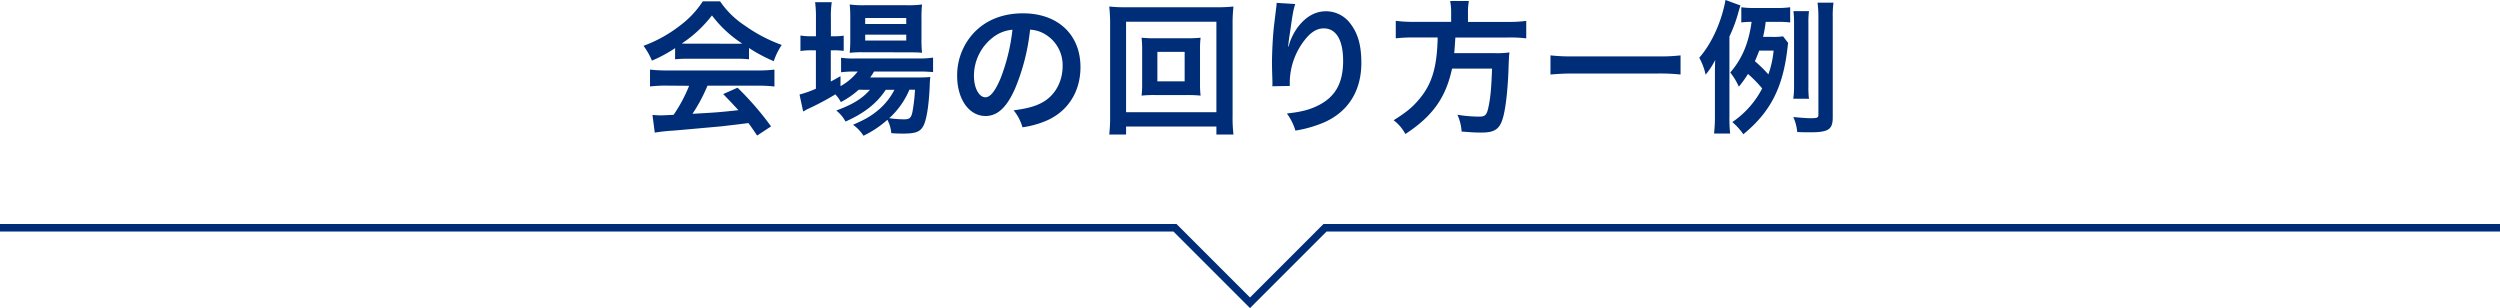
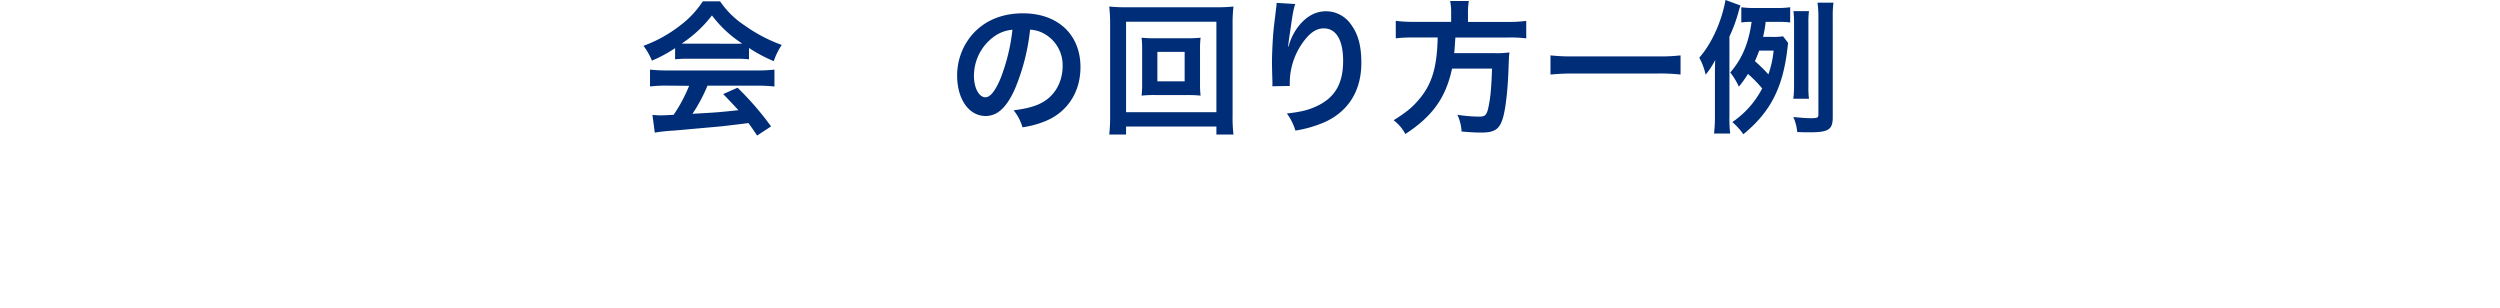
<svg xmlns="http://www.w3.org/2000/svg" id="レイヤー_1" data-name="レイヤー 1" viewBox="0 0 1000 123.23">
  <defs>
    <style>.cls-1{fill:none;stroke:#002d78;stroke-miterlimit:10;stroke-width:3px;}.cls-2{isolation:isolate;}.cls-3{fill:#002d78;}</style>
  </defs>
-   <polyline class="cls-1" points="0 91.11 470 91.11 500 121.11 530 91.11 1000 91.11" />
  <g class="cls-2">
    <path class="cls-3" d="M270.35,52.64a54.88,54.88,0,0,1-9.28,5,27.34,27.34,0,0,0-3.37-5.92,54,54,0,0,0,14.56-8.06,37.89,37.89,0,0,0,9.16-9.74h6.91a35.25,35.25,0,0,0,9.8,9.63A61.63,61.63,0,0,0,313,51.37a26.28,26.28,0,0,0-3.19,6.49,60.87,60.87,0,0,1-9.91-5.28v4.53a45.06,45.06,0,0,0-5.22-.23H275.33a47.26,47.26,0,0,0-5,.23Zm-3.19,15a55.09,55.09,0,0,0-6.85.34V61.23a57.71,57.71,0,0,0,6.85.34h36.13a55.37,55.37,0,0,0,6.79-.34V68a54.7,54.7,0,0,0-6.79-.34h-20a63.82,63.82,0,0,1-6,11.25c10.26-.58,10.26-.58,18.38-1.45-1.85-2-2.84-3.08-6.09-6.44l5.74-2.55a118.4,118.4,0,0,1,13.4,15.48l-5.57,3.66c-1.91-2.84-2.49-3.66-3.48-5-4.81.64-8.29,1-10.44,1.28-5.74.52-17.22,1.56-19.54,1.74a68.35,68.35,0,0,0-7.48.81l-.93-7.08c1.56.12,2.55.18,3.36.18.41,0,2.15-.06,5.11-.23a60.14,60.14,0,0,0,6.2-11.6Zm27.49-16.76c.93,0,1.45,0,2.55-.06a47.16,47.16,0,0,1-12.12-11.26A49.53,49.53,0,0,1,273,50.79c1,.06,1.34.06,2.38.06Z" transform="translate(-0.3 -33.39)" />
-     <path class="cls-3" d="M343.77,69.29a33.69,33.69,0,0,1-7.13,4.93,13.81,13.81,0,0,0-2.2-3.08,108.9,108.9,0,0,1-11.55,6.09,4.93,4.93,0,0,1-.75.47,2.35,2.35,0,0,0-.58.29l-1.45-6.79a41.69,41.69,0,0,0,6.55-2.32V53.51H325a28.47,28.47,0,0,0-4.52.29V47.6a26.2,26.2,0,0,0,4.58.29h1.62V40.7a46.28,46.28,0,0,0-.34-6.44H333a39.14,39.14,0,0,0-.34,6.49v7.14h1a24.17,24.17,0,0,0,4.12-.24v6.09a30.74,30.74,0,0,0-4.06-.23h-1.1V66c1.56-.81,2-1.1,3.88-2.14v4a23,23,0,0,0,6.9-5.86h-1.27a42.39,42.39,0,0,0-5.4.29v-5.8a32.61,32.61,0,0,0,5.46.29h25.34a37.36,37.36,0,0,0,6-.35v5.8a57.86,57.86,0,0,0-6-.23H349.92a21.27,21.27,0,0,1-1.56,2.38H366.8c2.84,0,3.94-.06,5.63-.18a32.84,32.84,0,0,0-.24,3.43c-.29,7.3-1.16,13.16-2.38,15.77s-3,3.42-8.11,3.42c-1.57,0-2.61,0-4.88-.17a14,14,0,0,0-1.56-5.34,41.58,41.58,0,0,1-9.57,6.38,15.83,15.83,0,0,0-4.18-4.4c5.11-2.21,7.54-3.66,10.56-6.27a25.94,25.94,0,0,0,6-7.71h-3.48c-3.54,5.39-8.53,9.34-16.07,12.7a14.24,14.24,0,0,0-3.71-4.41c6.61-2.43,10.44-4.81,13.46-8.29Zm1.74-15a40.45,40.45,0,0,0-5.33.24,53,53,0,0,0,.23-5.63V40.46a45.88,45.88,0,0,0-.23-5.27,41.1,41.1,0,0,0,5.86.29h16.87a44,44,0,0,0,6.21-.29,47.77,47.77,0,0,0-.23,5.74v8a46,46,0,0,0,.23,5.57c-1.22-.12-3-.18-5.28-.18Zm.87-11.3H362.8V40.58H346.38Zm0,6.61H362.8V47.25H346.38Zm17.69,19.66A32.38,32.38,0,0,1,356,80.66a41.74,41.74,0,0,0,6,.46c2.14,0,2.78-.58,3.3-3.07a69.79,69.79,0,0,0,1-8.76Z" transform="translate(-0.3 -33.39)" />
    <path class="cls-3" d="M406.3,68.88c-3.31,7.48-7,10.91-11.78,10.91-6.61,0-11.36-6.73-11.36-16.07a24.92,24.92,0,0,1,6.38-16.88c4.87-5.33,11.71-8.12,19.95-8.12,13.92,0,23,8.47,23,21.52,0,10-5.22,18-14.1,21.63a38,38,0,0,1-9.1,2.44,18.74,18.74,0,0,0-3.54-6.79c5.33-.69,8.81-1.62,11.54-3.19,5.05-2.78,8.06-8.29,8.06-14.5A14.36,14.36,0,0,0,418.19,47a12.61,12.61,0,0,0-5.86-1.74A83.83,83.83,0,0,1,406.3,68.88Zm-8.53-20.76a19.42,19.42,0,0,0-7.89,15.66c0,4.75,2,8.52,4.59,8.52,1.91,0,3.88-2.43,6-7.42a76.37,76.37,0,0,0,4.81-19.6A14.73,14.73,0,0,0,397.77,48.12Z" transform="translate(-0.3 -33.39)" />
    <path class="cls-3" d="M486.86,87.21V84H450.73v3.19H444a64.11,64.11,0,0,0,.35-7.54V43a62.23,62.23,0,0,0-.35-7,58.92,58.92,0,0,0,6.78.29h36a61.34,61.34,0,0,0,6.91-.29,57.93,57.93,0,0,0-.35,7V79.73a57.15,57.15,0,0,0,.35,7.48Zm-36.13-8.93h36.13V42.09H450.73ZM474.91,48.7a49,49,0,0,0,5.63-.23,35.84,35.84,0,0,0-.23,4.64V67a36.52,36.52,0,0,0,.23,4.64,49.73,49.73,0,0,0-5.63-.23H462.56a45.53,45.53,0,0,0-5.63.23,38.24,38.24,0,0,0,.23-4.64V53.11a38.13,38.13,0,0,0-.23-4.64,48.28,48.28,0,0,0,5.63.23ZM463.25,65.92h10.91V54.15H463.25Z" transform="translate(-0.3 -33.39)" />
    <path class="cls-3" d="M518.41,35c-.69,2-1,3.48-2.08,11.19-.41,2.44-.64,4.41-.76,5.8h.18c.11-.34.11-.34.34-1.27a23.37,23.37,0,0,1,3.66-6.9c3.19-3.95,6.78-5.92,11-5.92a12.14,12.14,0,0,1,9.91,5.22c2.9,3.89,4.18,8.58,4.18,15.43,0,11.19-5.22,19.54-15,23.84a49.53,49.53,0,0,1-11.37,3.24,22.29,22.29,0,0,0-3.42-6.84c5.8-.64,9.16-1.51,12.7-3.31,6.73-3.42,9.8-8.93,9.8-17.74,0-8.35-2.78-13-7.77-13-2.21,0-4.24,1-6.26,3.08a27.78,27.78,0,0,0-7.31,18.73v1.22l-7,.12a4.41,4.41,0,0,0,.06-.76V66c-.06-1.68-.18-6-.18-7.13,0-4.7.35-11.14.81-15.14l.87-7.19a13.26,13.26,0,0,0,.18-2Z" transform="translate(-0.3 -33.39)" />
    <path class="cls-3" d="M580.76,38.61a23.41,23.41,0,0,0-.4-4.82h7.48a26.22,26.22,0,0,0-.35,4.82v3.54h16a48.71,48.71,0,0,0,7.31-.41v7a52,52,0,0,0-7.08-.35H582.45c-.29,4.35-.29,4.52-.47,6.26h16.07a36.65,36.65,0,0,0,6-.29A1.39,1.39,0,0,1,604,55c-.11.87-.11,1.57-.23,4.06-.23,8.7-1,16.18-2,20.36-1.34,5.51-3.25,7-9,7-2,0-3.36-.06-7.83-.41a18.66,18.66,0,0,0-1.68-6.72,55.27,55.27,0,0,0,8.7.75c2.55,0,3.13-.64,3.89-4.64.69-3.48,1-7.13,1.27-14.56h-16C578.62,72.42,573.4,79.84,562.44,87a16.15,16.15,0,0,0-4.7-5.51c5.1-3.19,7.6-5.22,10.38-8.59,5-6,7-12.7,7.25-24.53h-9.51a63.44,63.44,0,0,0-7.25.35v-7a51.56,51.56,0,0,0,7.25.41h14.9Z" transform="translate(-0.3 -33.39)" />
    <path class="cls-3" d="M672.52,63.2a79.1,79.1,0,0,0-8.82-.41H629.37c-3.25,0-6.27.18-8.88.41V55.54a74.85,74.85,0,0,0,8.88.41H663.7a69.86,69.86,0,0,0,8.82-.41Z" transform="translate(-0.3 -33.39)" />
    <path class="cls-3" d="M692.07,79.79a58.25,58.25,0,0,0,.29,7h-6.44a58.88,58.88,0,0,0,.35-7V64.3c0-2.78,0-4.29.11-6.9a31.47,31.47,0,0,1-3.83,5.86A24.56,24.56,0,0,0,680,56.47c5-5.62,9-14.61,10.5-23.08l6,2.2c-.29.7-.75,2.32-.92,3A59.4,59.4,0,0,1,692.07,48Zm23.48-29.23c-.11.75-.11,1-.29,2.31-1.79,15.61-6.84,25.41-17.63,34.22a25.19,25.19,0,0,0-4.4-4.87,36.55,36.55,0,0,0,11.94-13.45,47.9,47.9,0,0,0-5.68-5.8,46.19,46.19,0,0,1-3.65,5.1,26.84,26.84,0,0,0-3.43-5.68c4.76-5.51,7.37-11.78,8.53-20.24a25.2,25.2,0,0,0-4.12.23V36.29a34.67,34.67,0,0,0,5.45.29h8.41a36.2,36.2,0,0,0,5.69-.29v6.09a31.06,31.06,0,0,0-4.53-.23h-5.27a47.83,47.83,0,0,1-1.05,6h3.71a26.6,26.6,0,0,0,4.3-.23ZM704,53.63c-.64,1.68-1.05,2.67-1.74,4.23a58.46,58.46,0,0,1,5.39,5.28,38.9,38.9,0,0,0,2.09-9.51Zm29.4,26.68c0,4.87-1.68,6-9.05,6-1.51,0-2.72,0-5.16-.11a18.52,18.52,0,0,0-1.57-6c2.38.23,5.28.47,6.73.47,3,0,3.31-.18,3.31-1.51V40.46a43.27,43.27,0,0,0-.35-6h6.38a40.41,40.41,0,0,0-.29,6Zm-15.78-7.43a36.24,36.24,0,0,0,.3-4.93V42.78a40.65,40.65,0,0,0-.24-4.93h6.21a35.72,35.72,0,0,0-.23,4.93V67.9a35.54,35.54,0,0,0,.23,5Z" transform="translate(-0.3 -33.39)" />
  </g>
</svg>